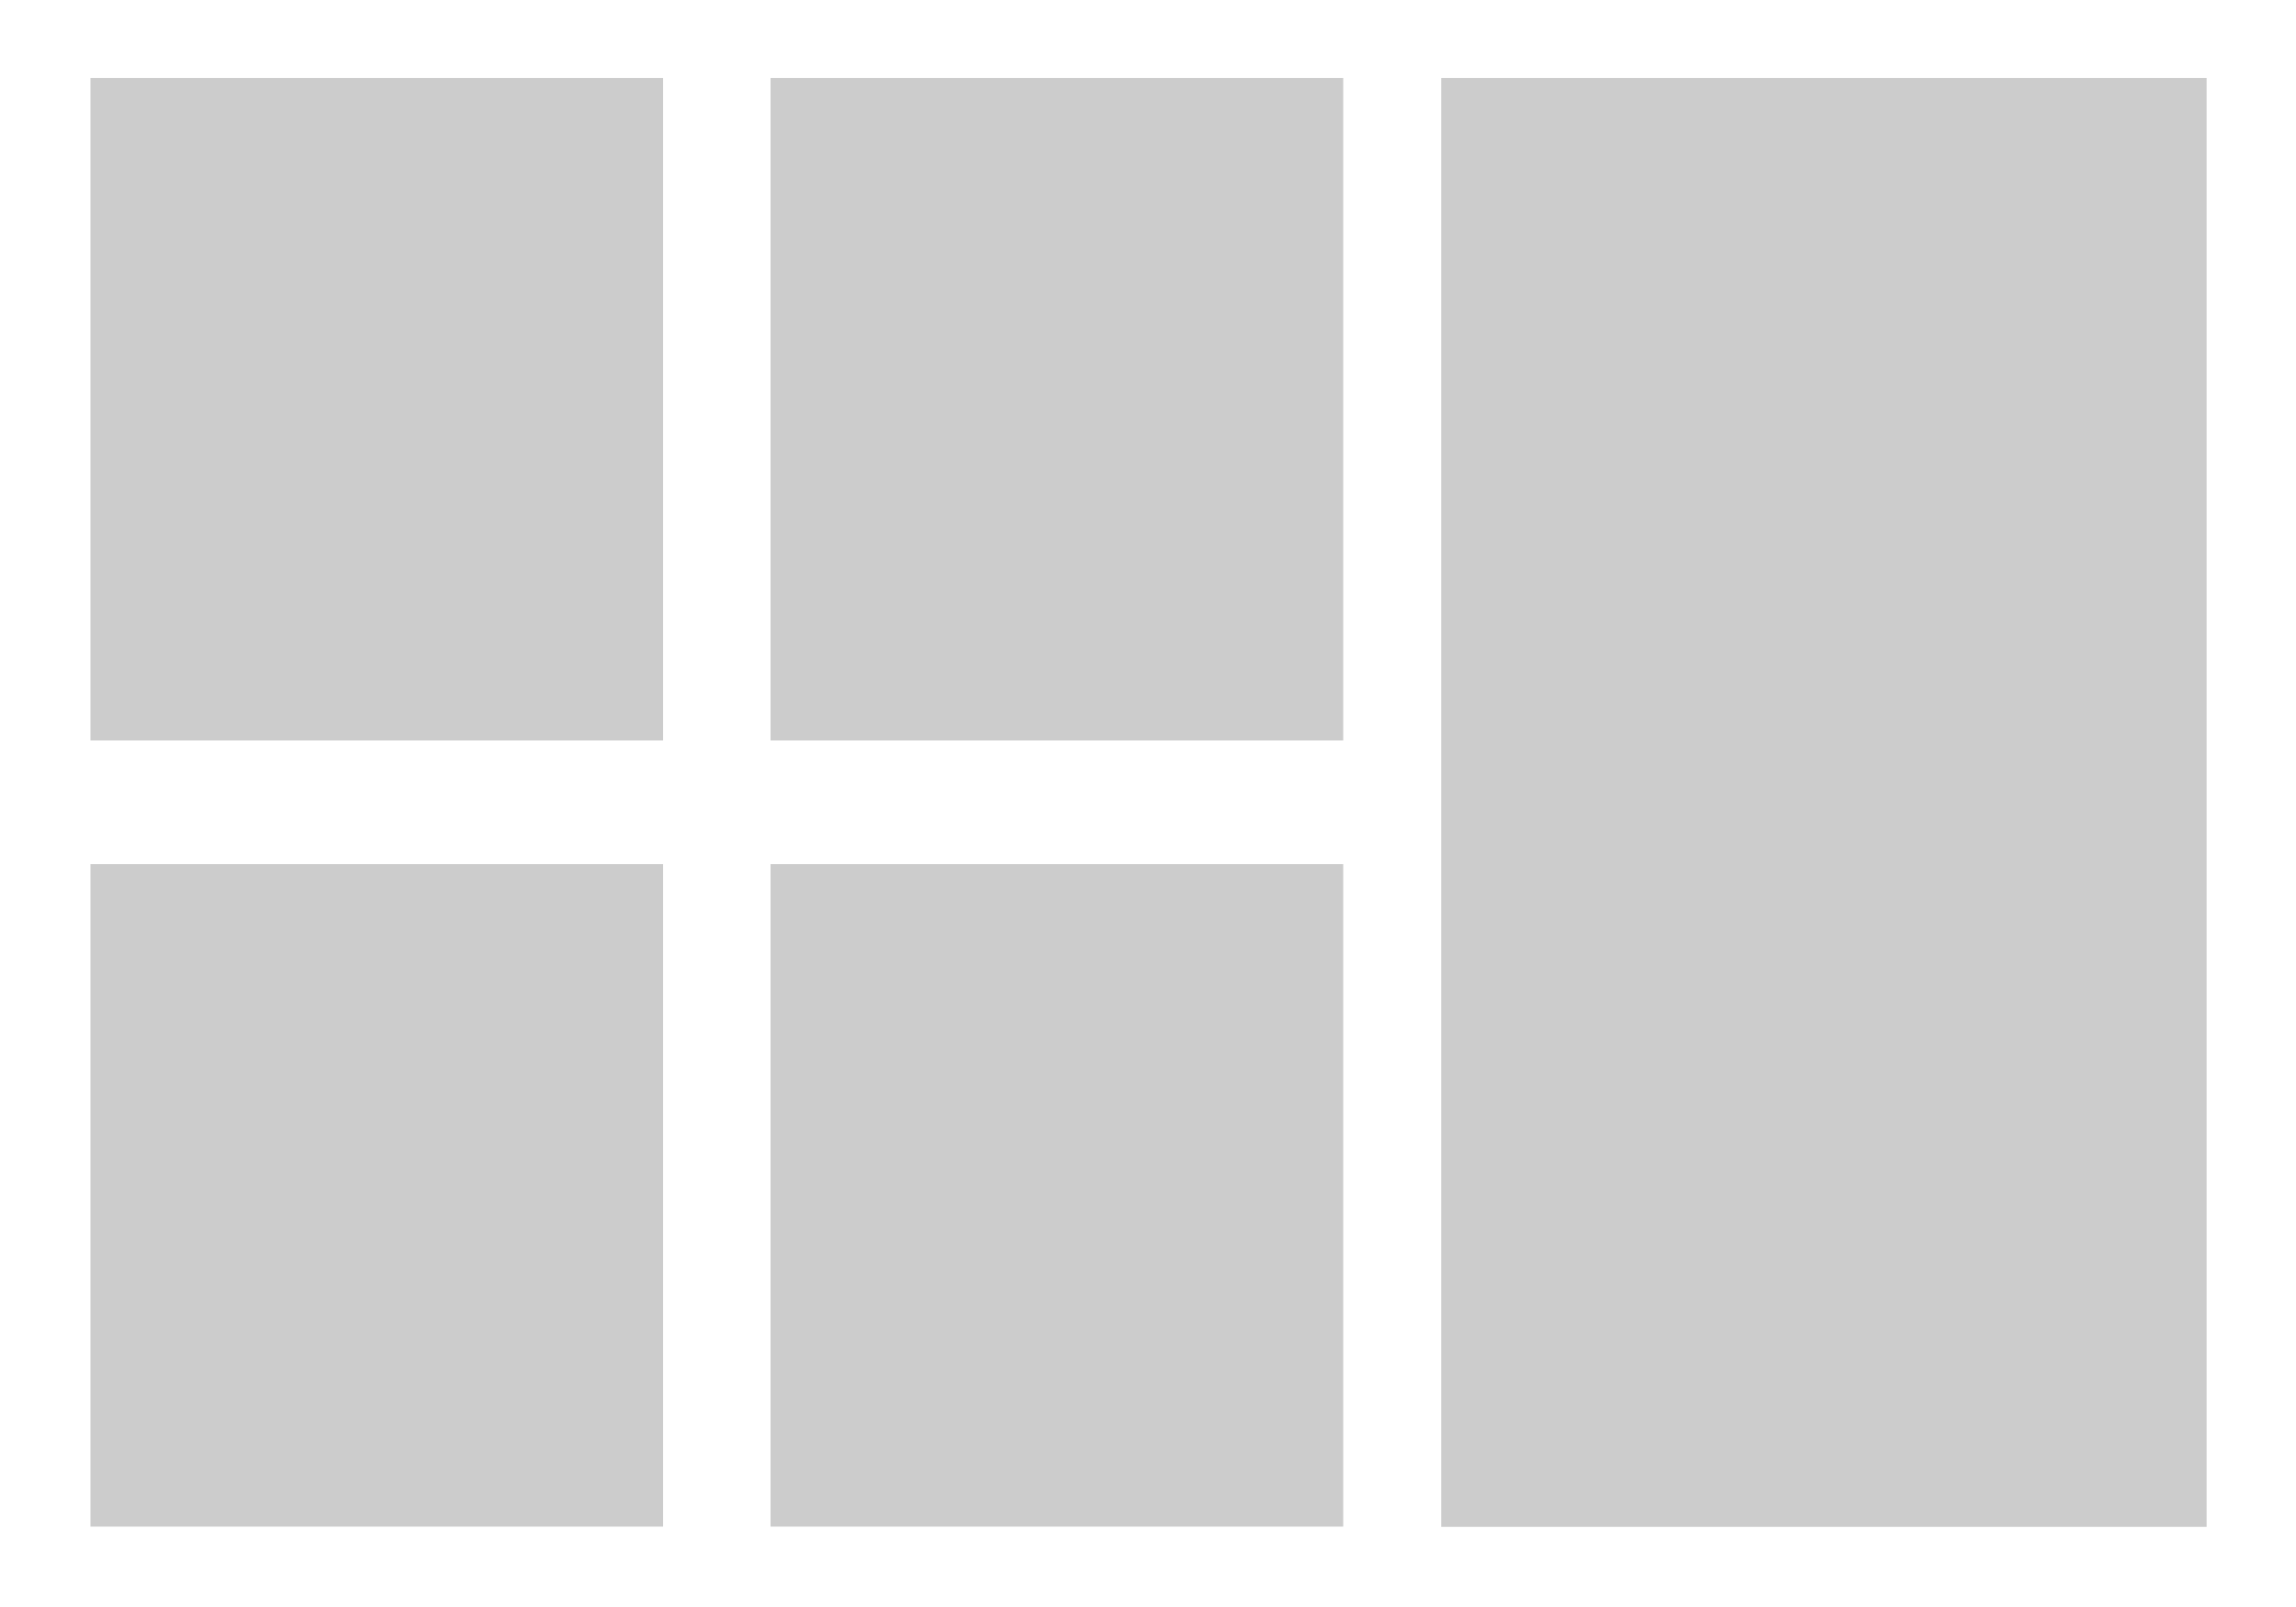
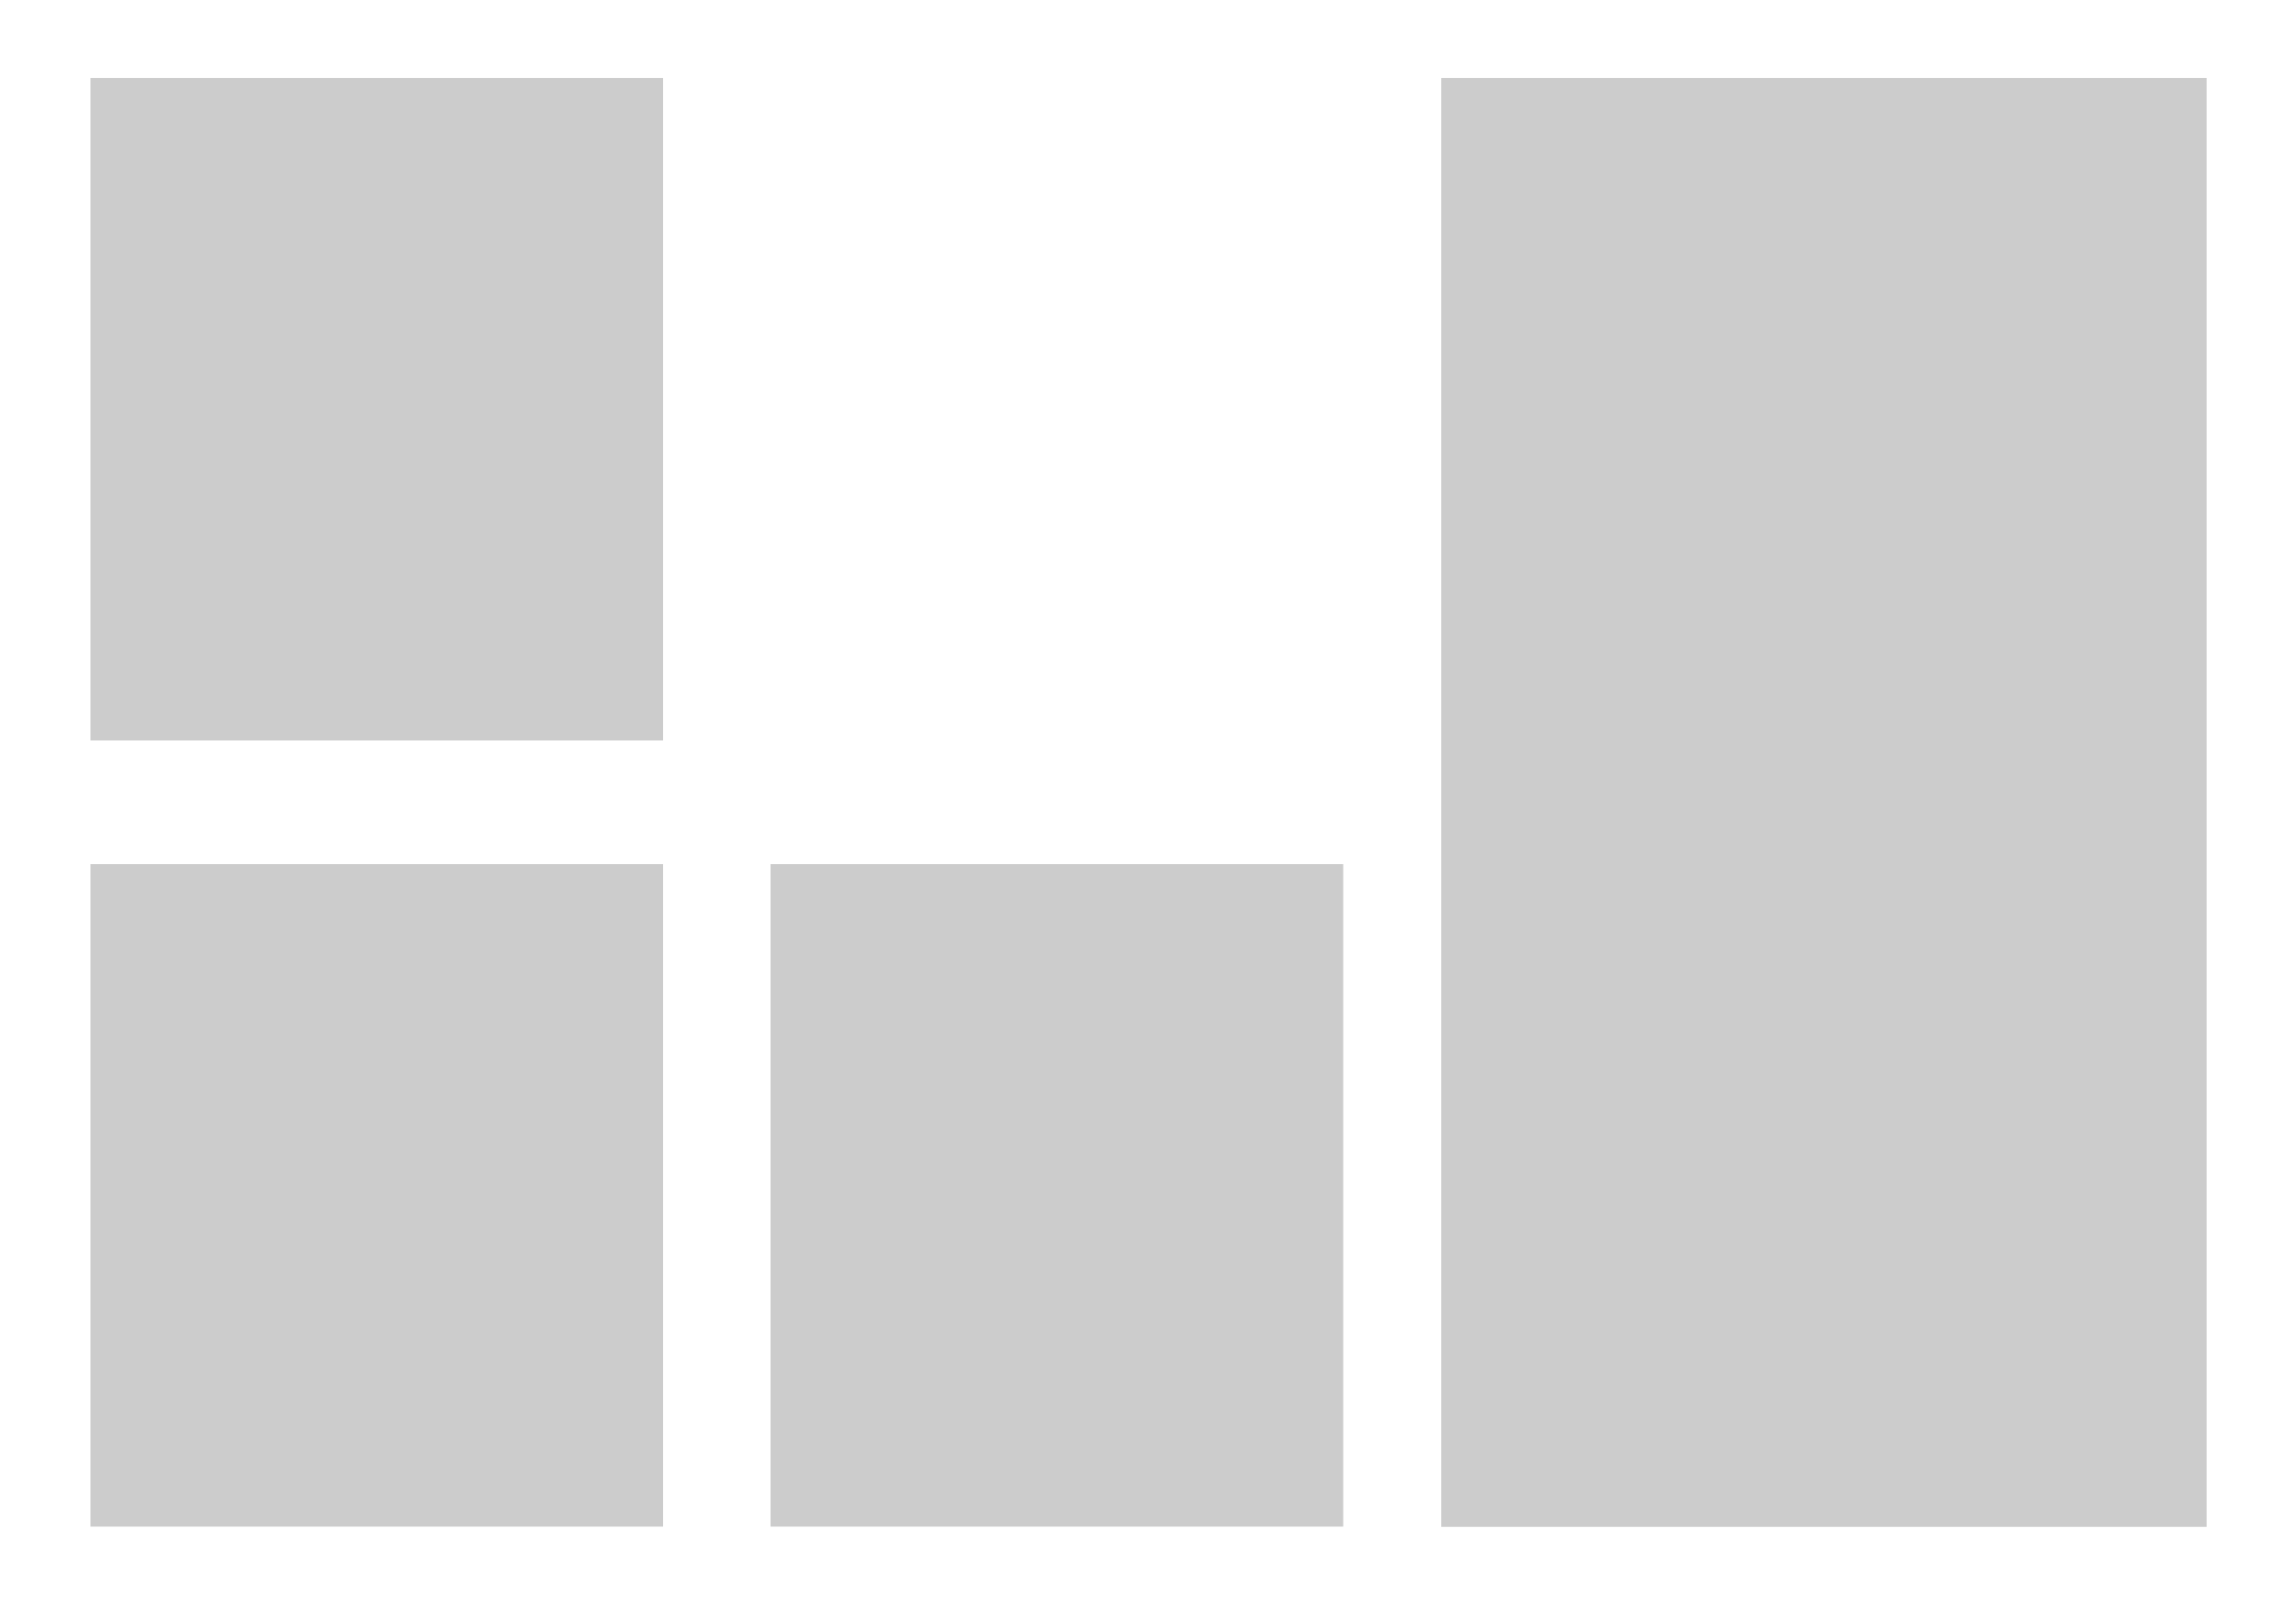
<svg xmlns="http://www.w3.org/2000/svg" version="1.1" id="Layer_1" x="0px" y="0px" viewBox="0 0 850.4 595.3" style="enable-background:new 0 0 850.4 595.3;" xml:space="preserve">
  <style type="text/css">
	.st0{fill:#FFFFFF;}
	.st1{fill:#CCCCCC;}
</style>
  <rect class="st0" width="850.4" height="595.3" />
  <rect x="33.5" y="28.9" class="st1" width="212.1" height="245.4" />
  <rect x="33.5" y="320.1" class="st1" width="212.1" height="245.4" />
-   <rect x="285.4" y="28.9" class="st1" width="212.1" height="245.4" />
  <rect x="285.4" y="320.1" class="st1" width="212.1" height="245.4" />
  <rect x="533.8" y="28.9" class="st1" width="283.5" height="536.7" />
</svg>